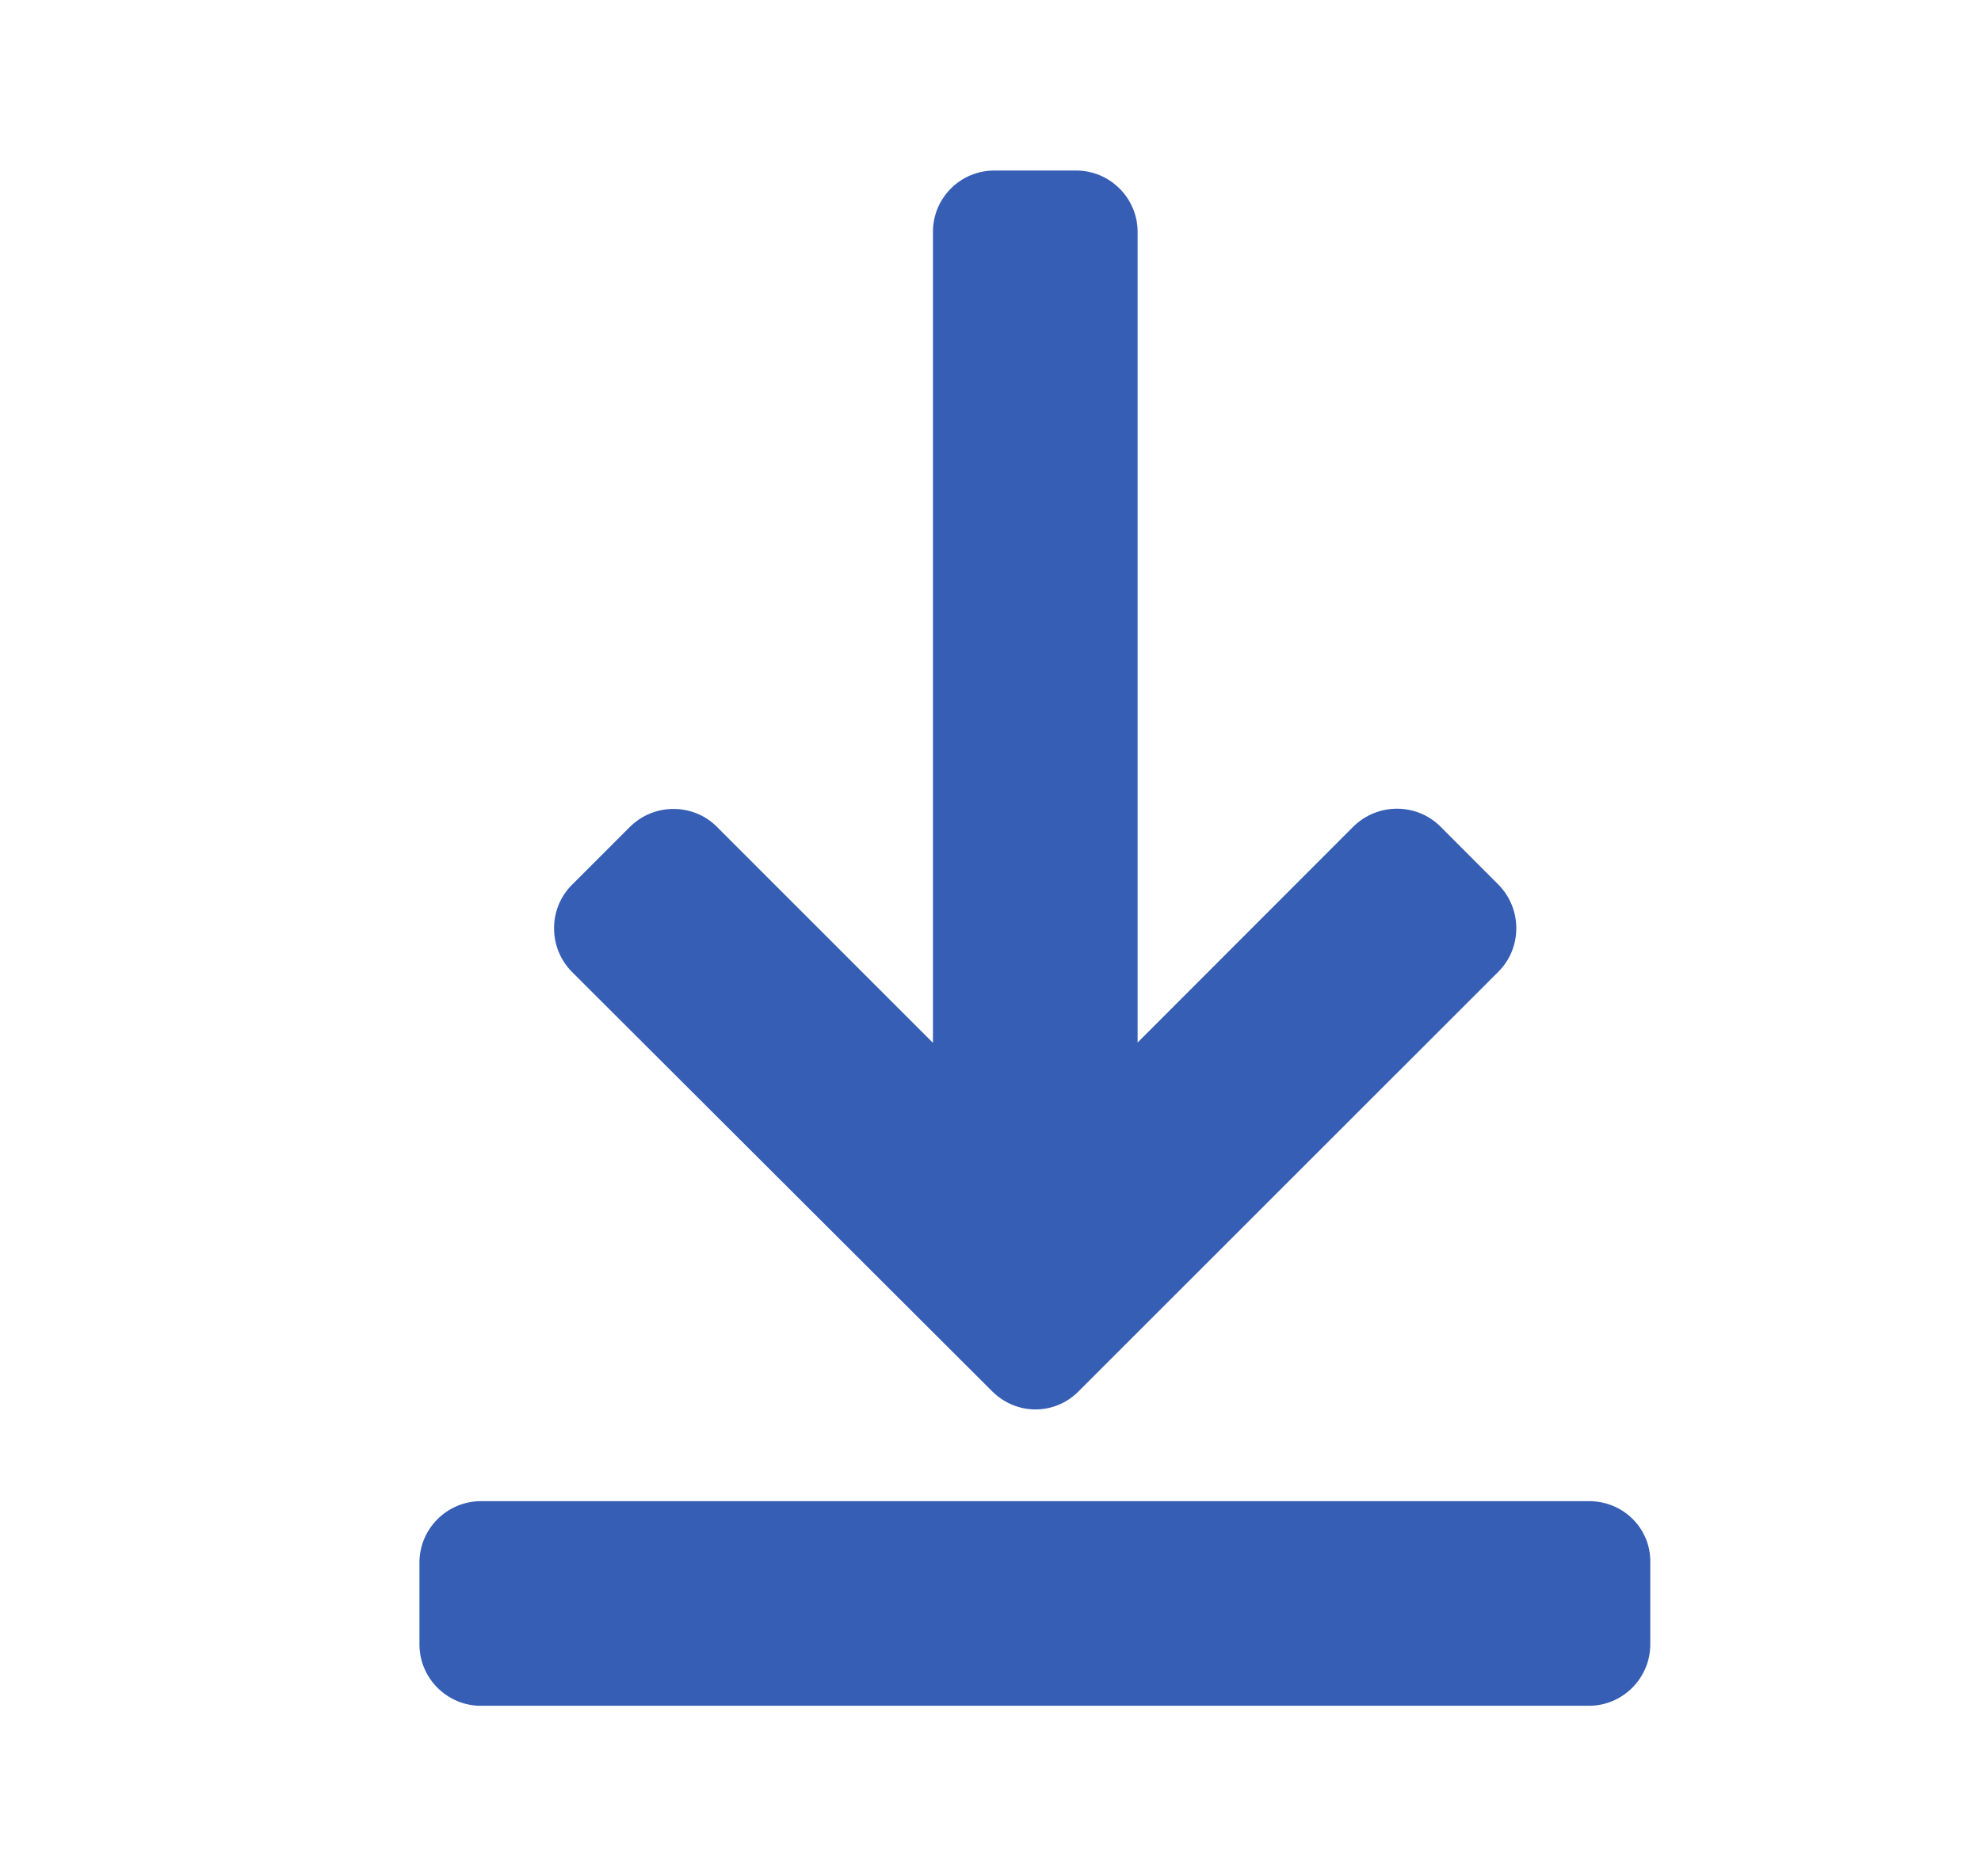
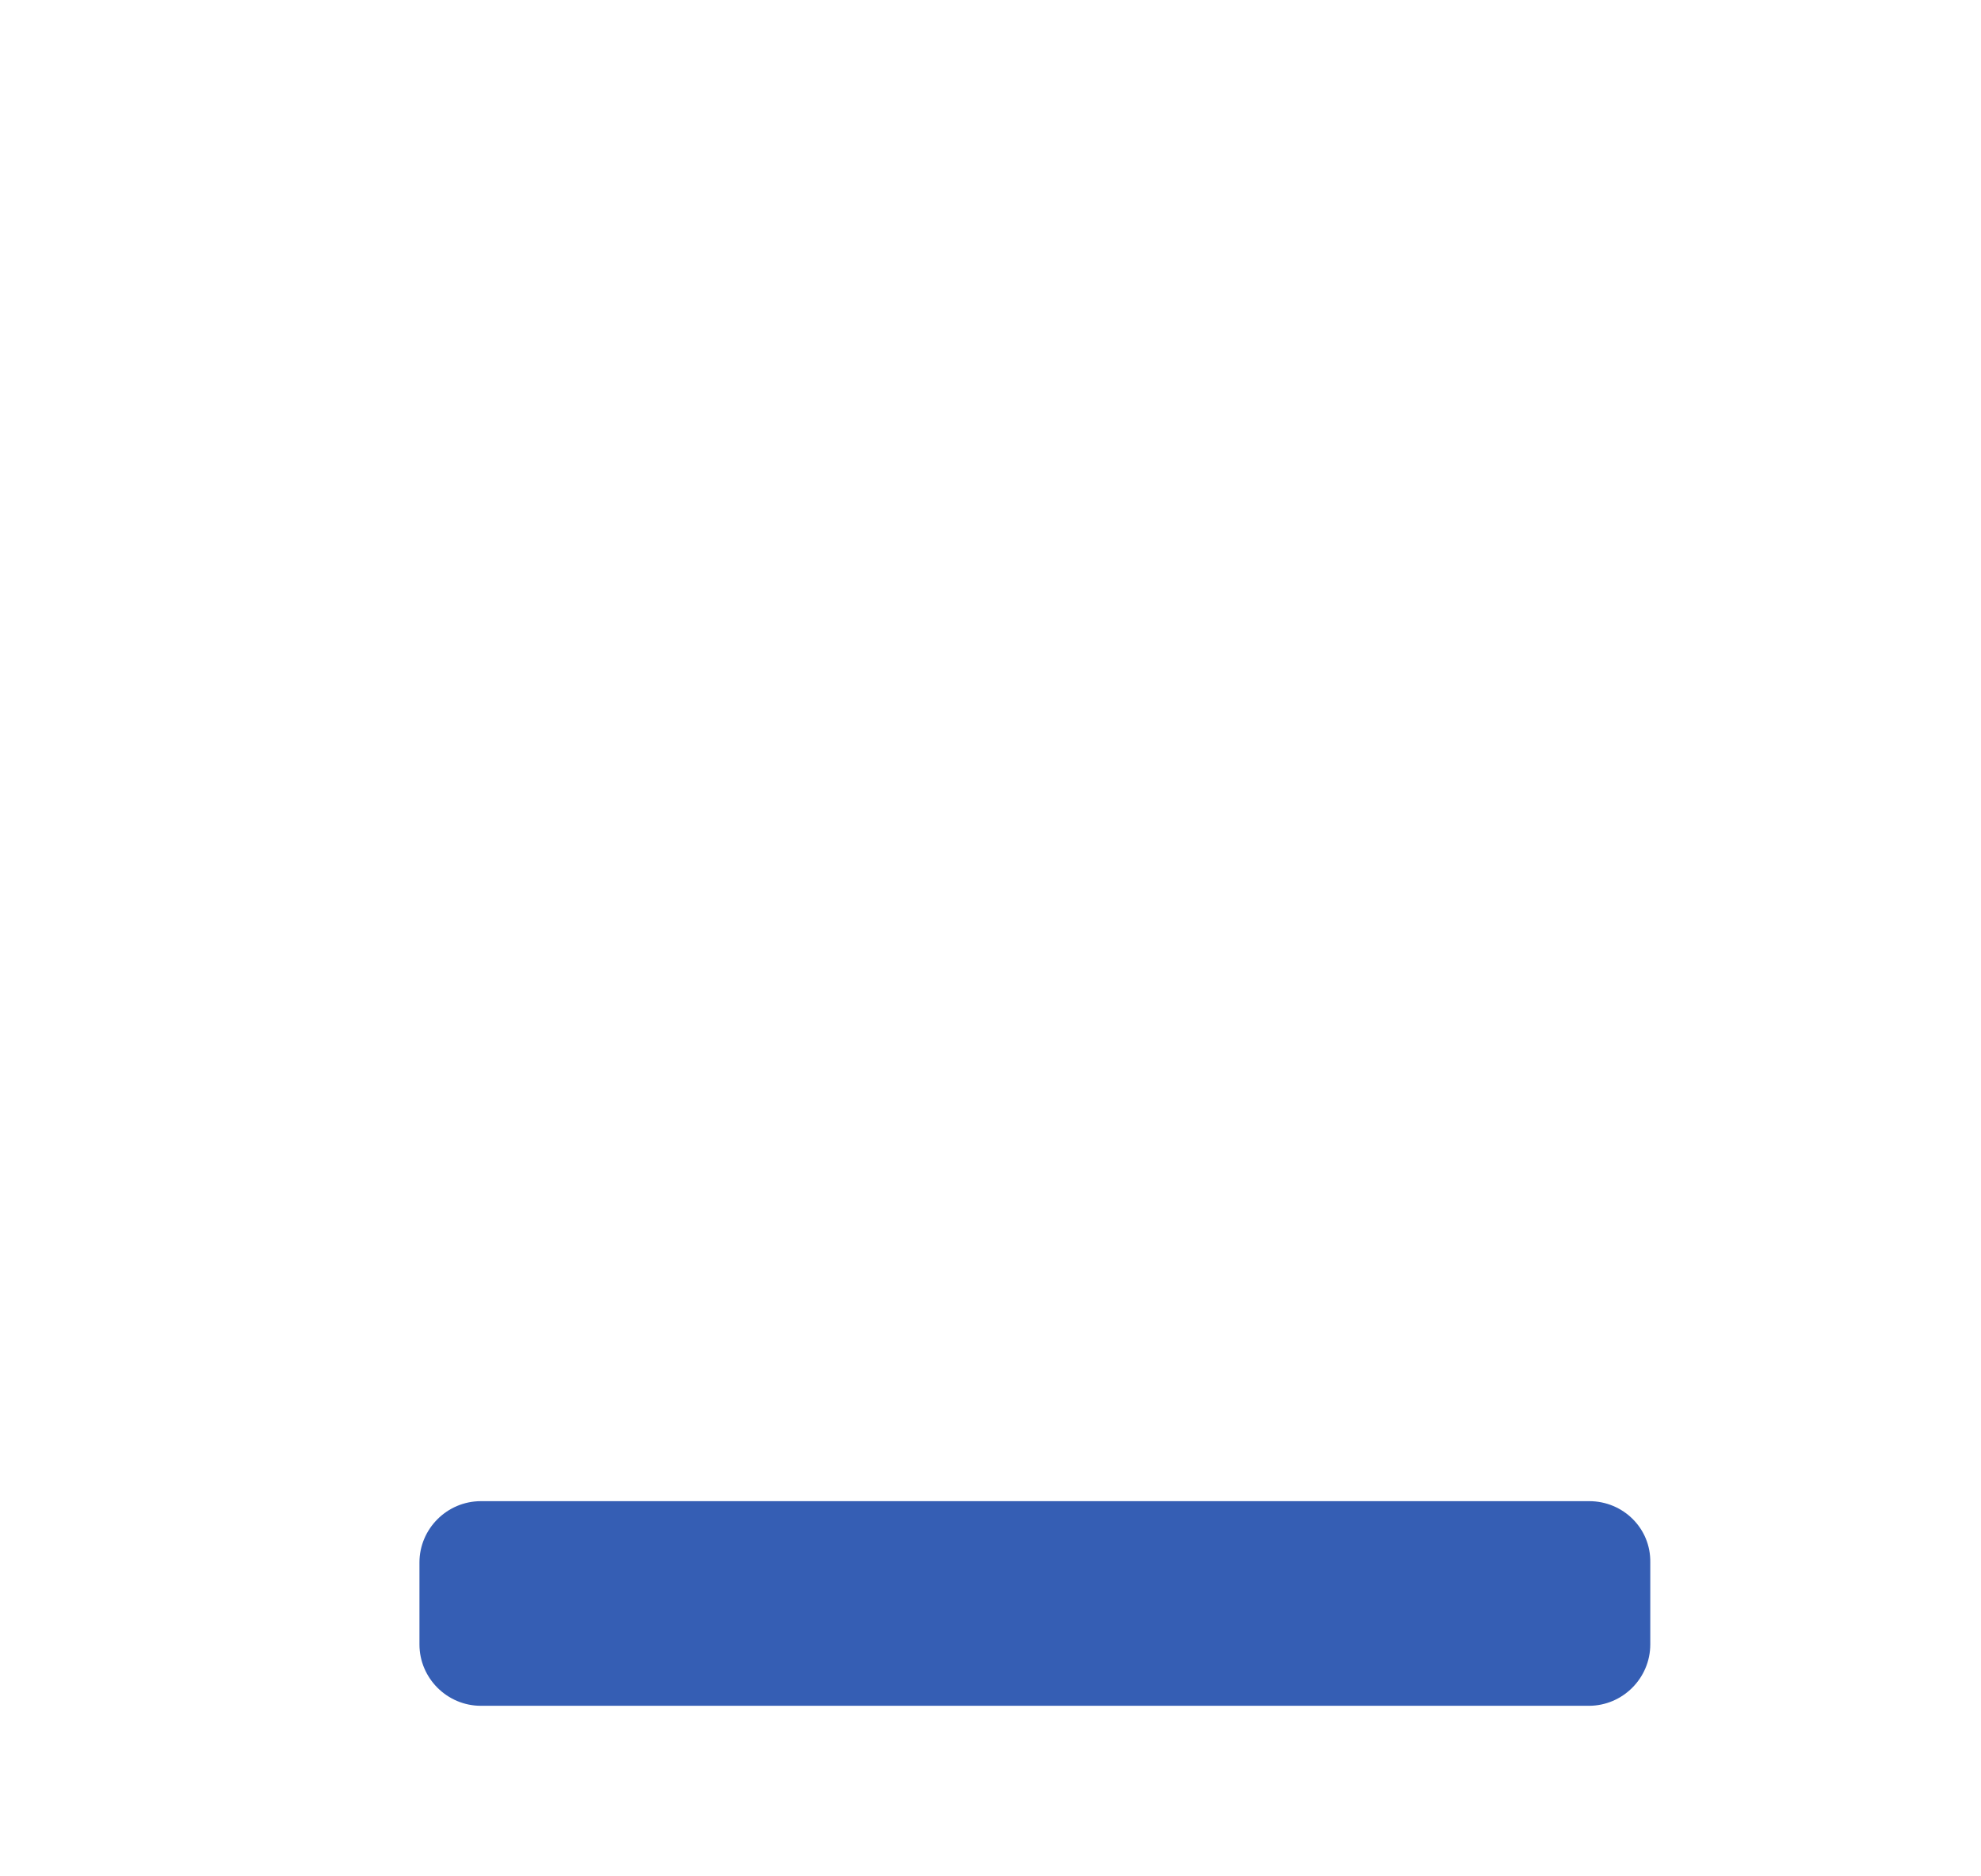
<svg xmlns="http://www.w3.org/2000/svg" width="19" height="18" viewBox="0 0 19 18" fill="none">
  <path d="M15.243 14.401H4.612C4.287 14.401 4.023 14.667 4.023 14.989V15.775C4.023 16.1 4.289 16.364 4.612 16.364H15.239C15.564 16.364 15.828 16.098 15.828 15.775V14.989C15.834 14.662 15.568 14.401 15.243 14.401Z" fill="#355EB4" />
-   <path d="M9.516 13.347C9.631 13.462 9.782 13.521 9.931 13.521C10.082 13.521 10.232 13.462 10.345 13.347L14.372 9.321C14.6 9.092 14.6 8.719 14.372 8.487L13.815 7.929C13.586 7.701 13.213 7.701 12.981 7.929L10.911 10.001V2.225C10.911 1.9 10.645 1.636 10.322 1.636H9.537C9.212 1.636 8.948 1.898 8.948 2.225V10.004L6.876 7.932C6.648 7.703 6.273 7.703 6.042 7.932L5.485 8.489C5.257 8.717 5.257 9.092 5.485 9.323L9.516 13.347Z" fill="#355EB4" />
</svg>